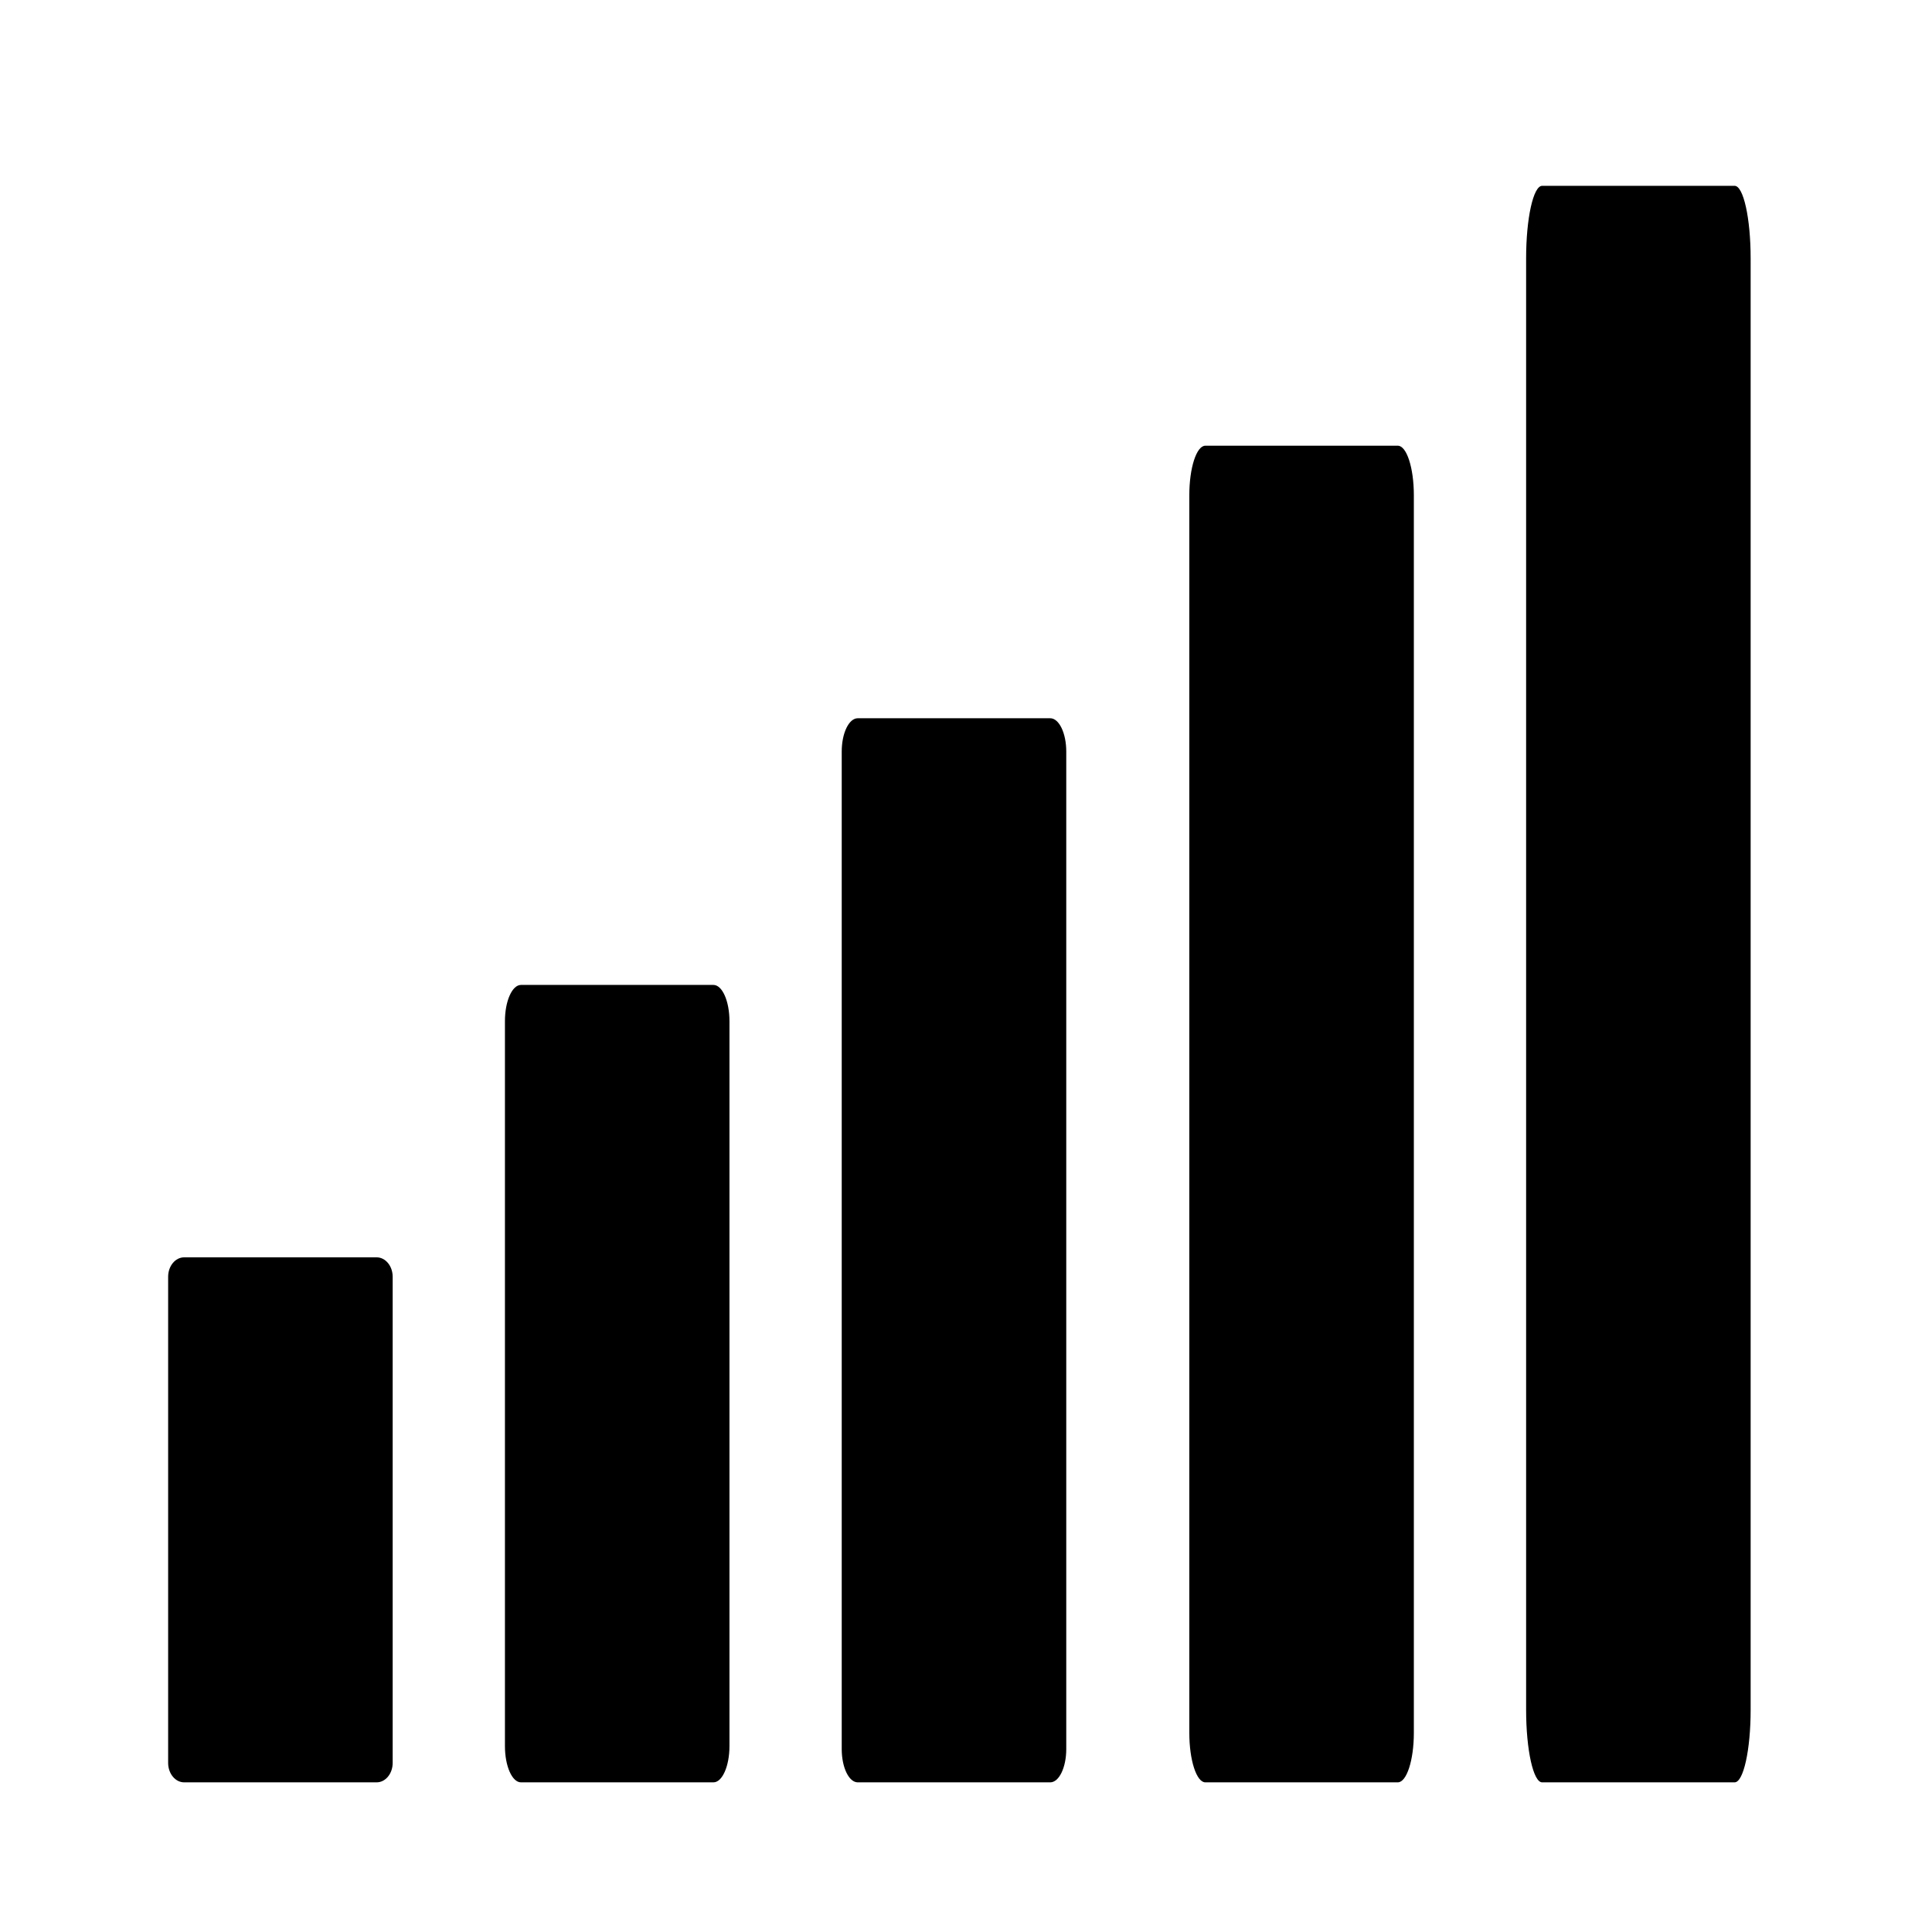
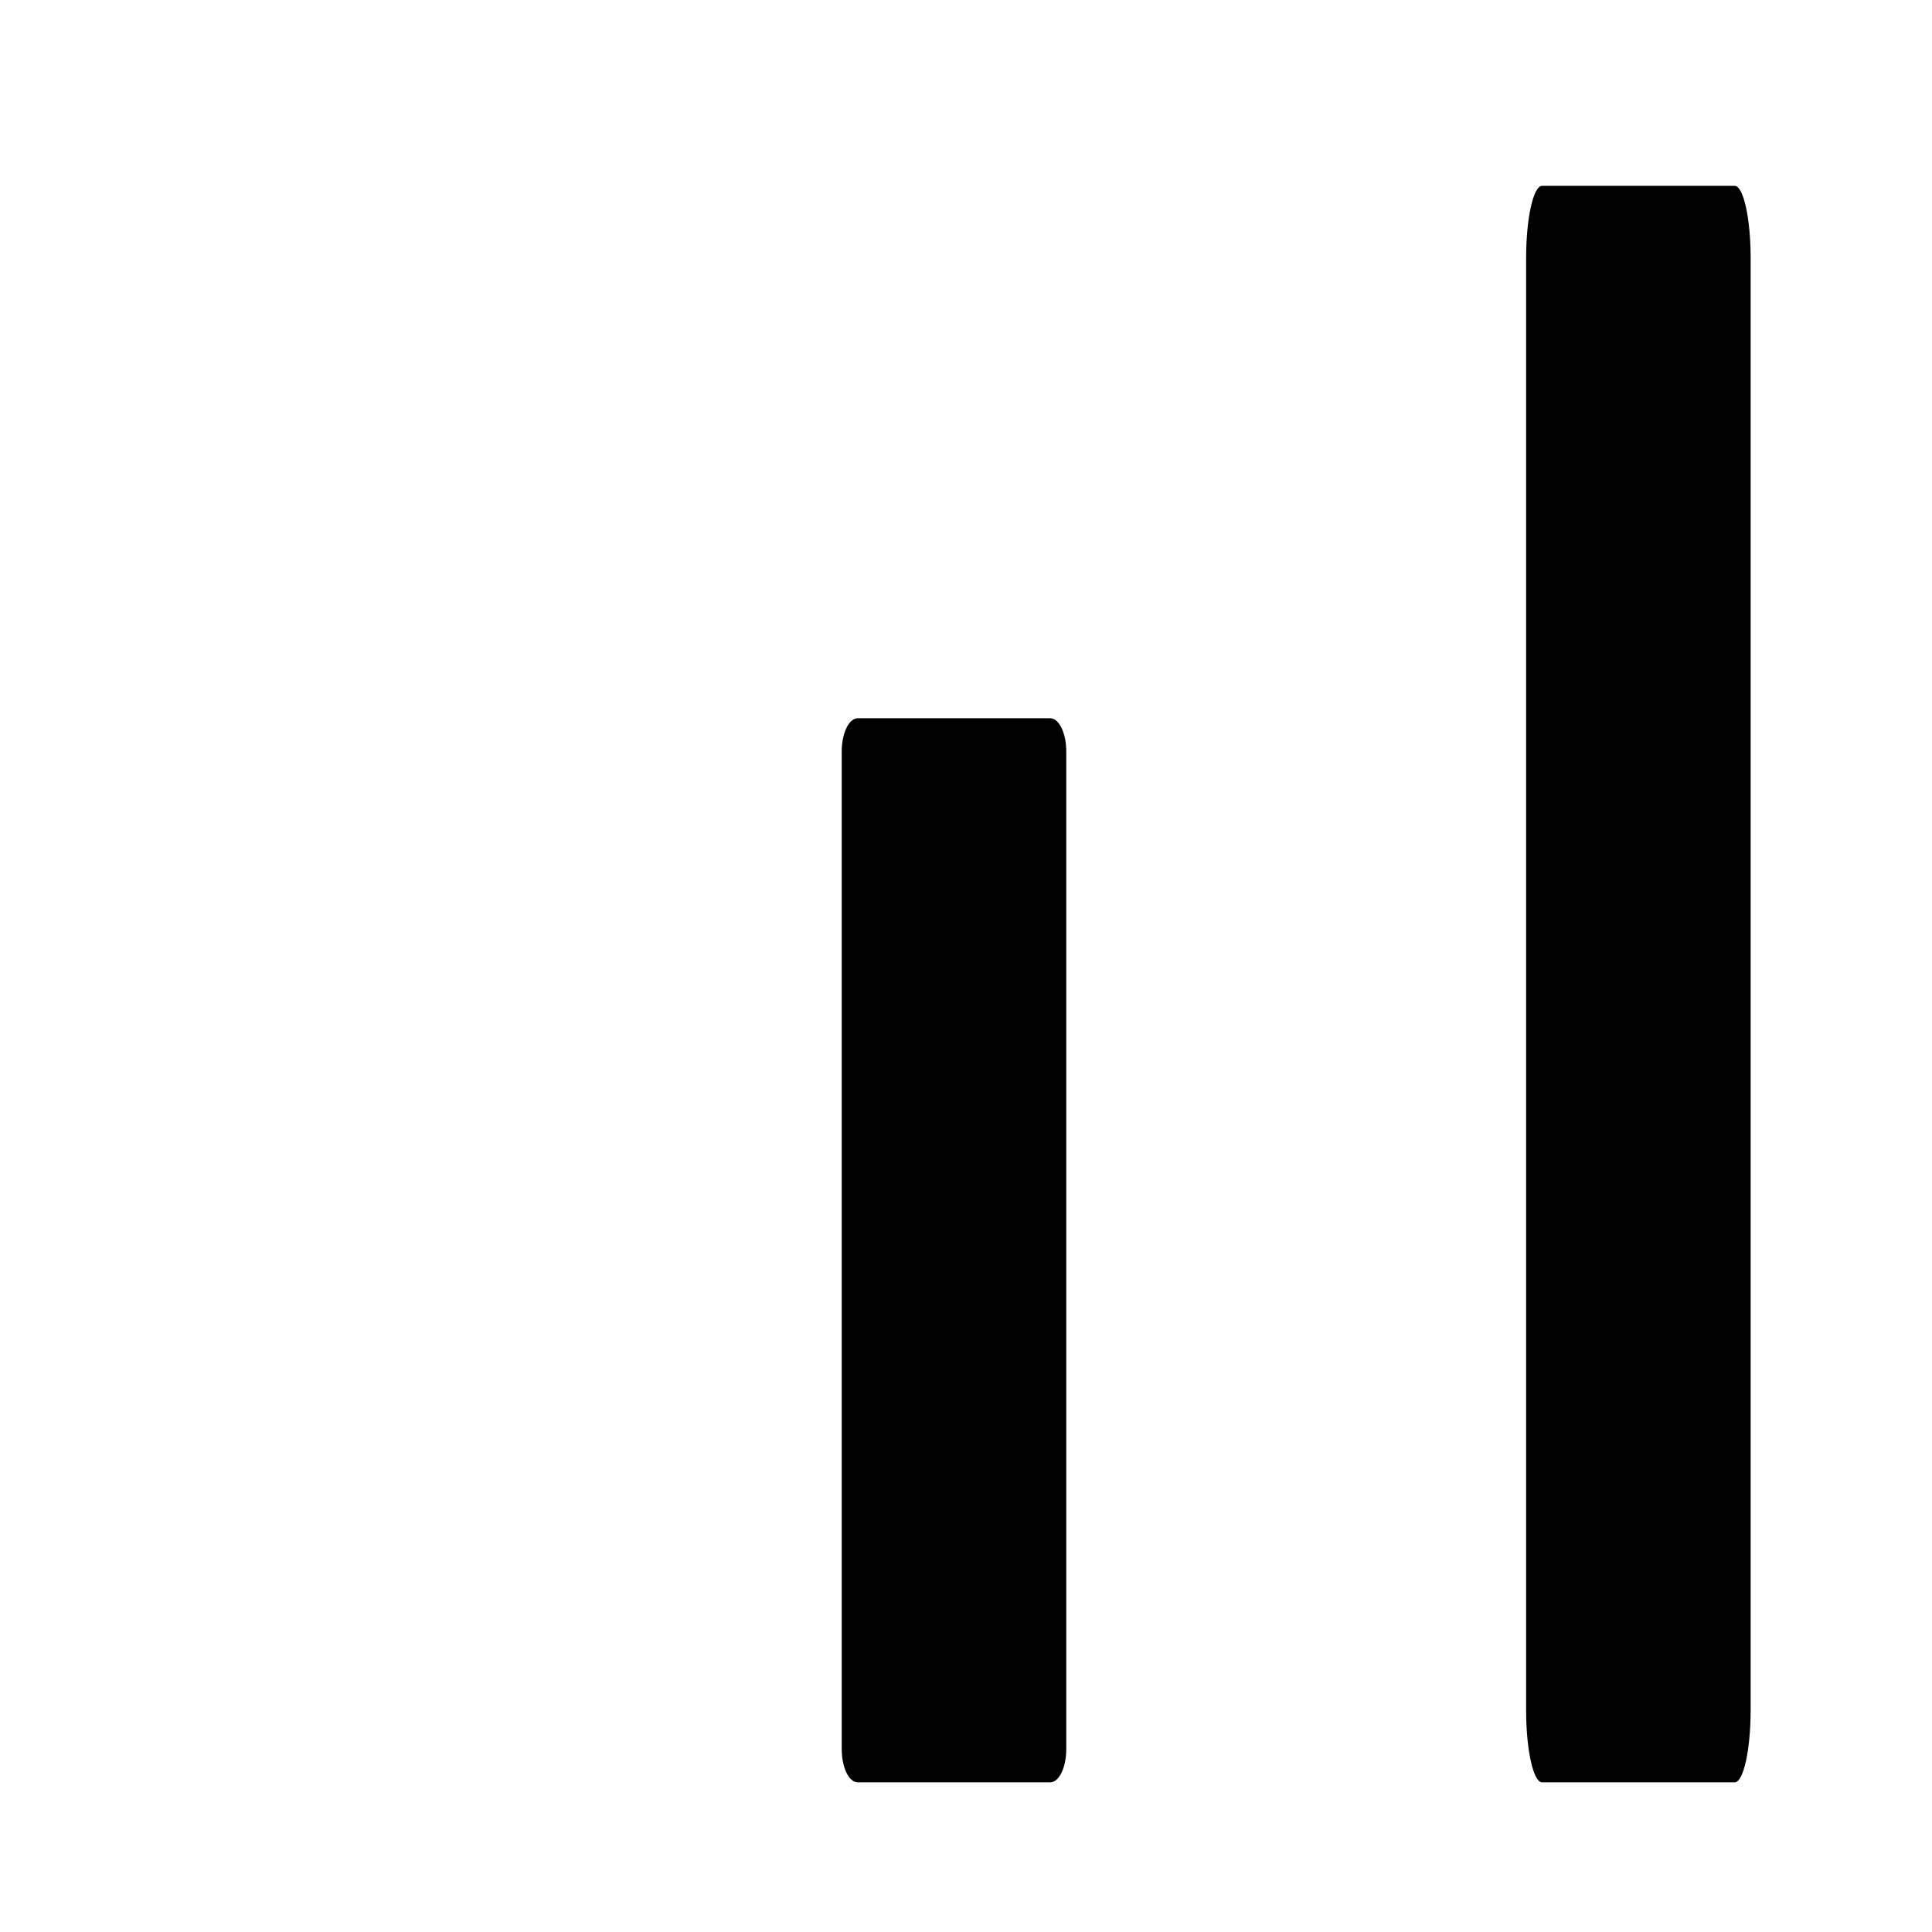
<svg xmlns="http://www.w3.org/2000/svg" xml:space="preserve" width="2480px" height="2480px" version="1.1" style="shape-rendering:geometricPrecision; text-rendering:geometricPrecision; image-rendering:optimizeQuality; fill-rule:evenodd; clip-rule:evenodd" viewBox="0 0 2480 2480">
  <defs>
    <style type="text/css">
   
    .fil0 {fill:black;fill-rule:nonzero}
   
  </style>
  </defs>
  <g id="Capa_x0020_1">
-     <path class="fil0" d="M668.75 1264.3l247.04 0c11.37,0 20.58,20.83 20.58,46.52l0 930.55c0,25.69 -9.21,46.53 -20.58,46.53l-247.04 0c-11.37,0 -20.59,-20.84 -20.59,-46.53l0 -930.54c0,-25.7 9.22,-46.53 20.59,-46.53l0 0zm0 0z" />
    <path class="fil0" d="M1101.07 921.97l247.04 0c11.37,0 20.59,19.11 20.59,42.69l0 1280.55c0,23.57 -9.22,42.69 -20.59,42.69l-247.04 0c-11.37,0 -20.59,-19.12 -20.59,-42.69l0 -1280.55c0,-23.58 9.22,-42.69 20.59,-42.69l0 0zm0 0z" />
-     <path class="fil0" d="M236.42 1613.97l247.04 0c11.37,0 20.59,11.17 20.59,24.96l0 624.01c0,13.78 -9.22,24.96 -20.59,24.96l-247.04 0c-11.37,0 -20.59,-11.18 -20.59,-24.96l0 -624.01c0,-13.79 9.22,-24.96 20.59,-24.96l0 0zm0 0z" />
    <path class="fil0" d="M1979.57 238.53l247.05 0c11.37,0 20.58,41.71 20.58,93.15l0 1863.06c0,51.45 -9.21,93.15 -20.58,93.15l-247.05 0.01c-11.36,0 -20.58,-41.71 -20.58,-93.16l0 -1863.06c0,-51.44 9.22,-93.15 20.58,-93.15l0 0zm0 0z" />
-     <path class="fil0" d="M1547.25 572.12l247.04 0c11.37,0 20.59,28.45 20.59,63.55l0 1588.68c0,35.09 -9.22,63.54 -20.59,63.54l-247.04 0.01c-11.37,0 -20.59,-28.46 -20.59,-63.55l0 -1588.68c0,-35.1 9.22,-63.55 20.59,-63.55l0 0zm0 0z" />
  </g>
</svg>